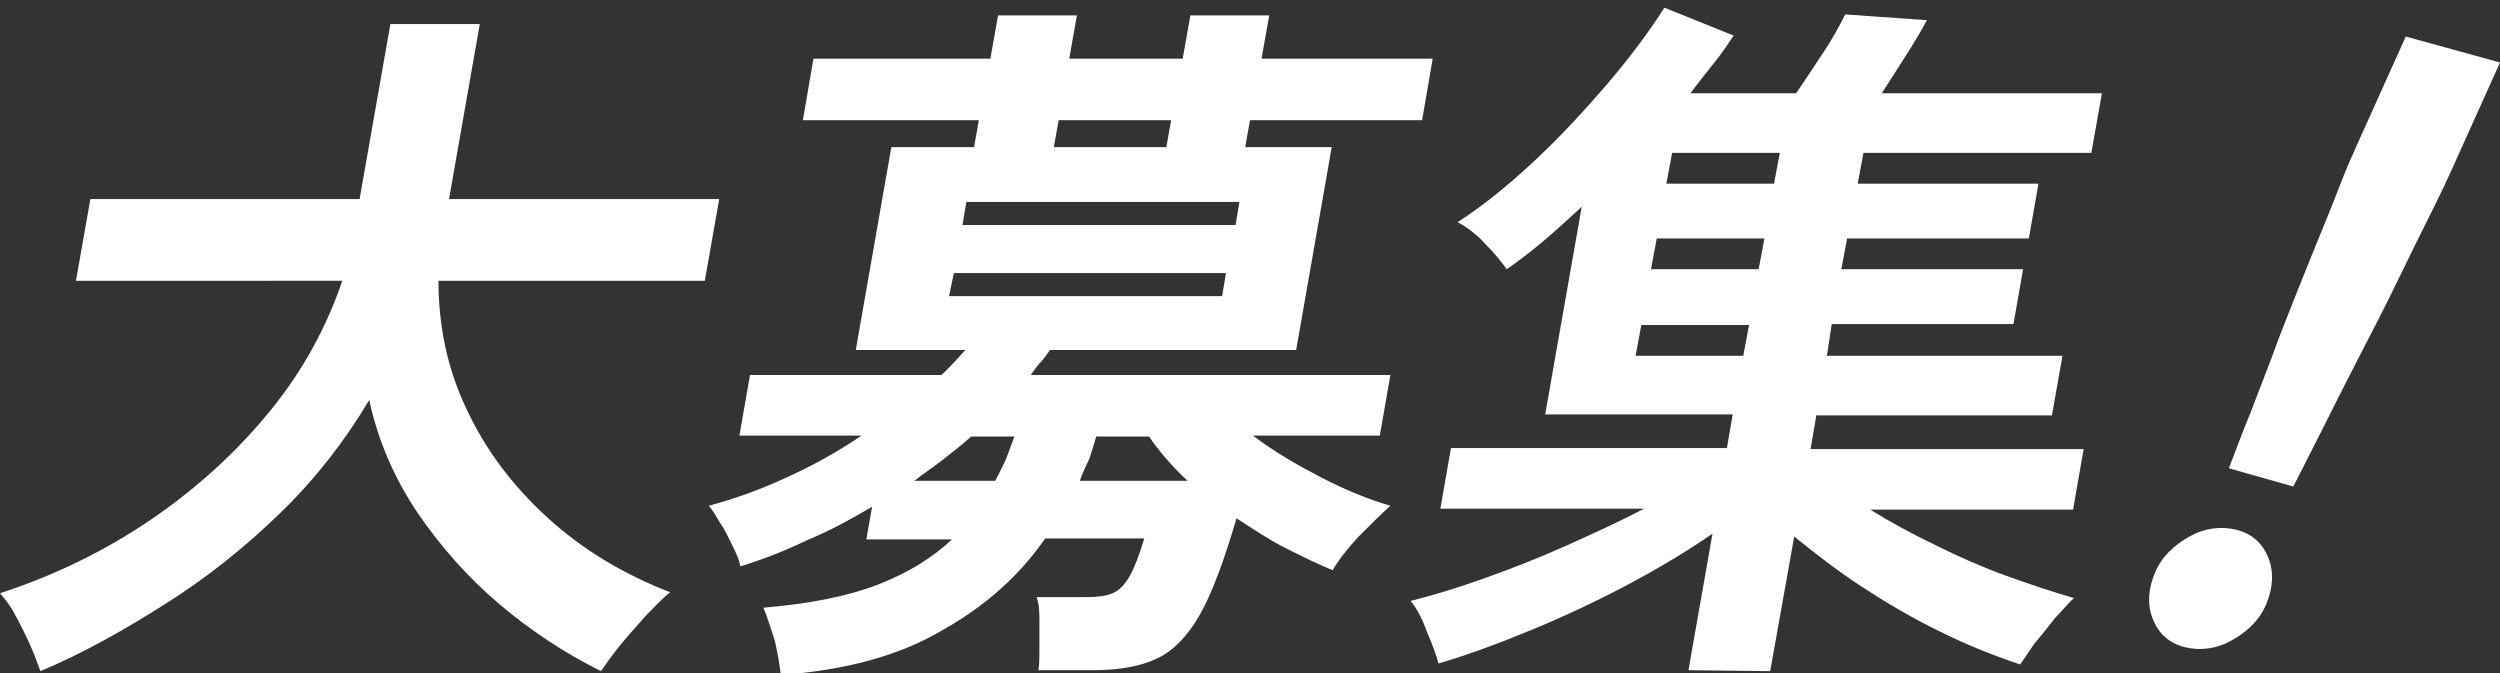
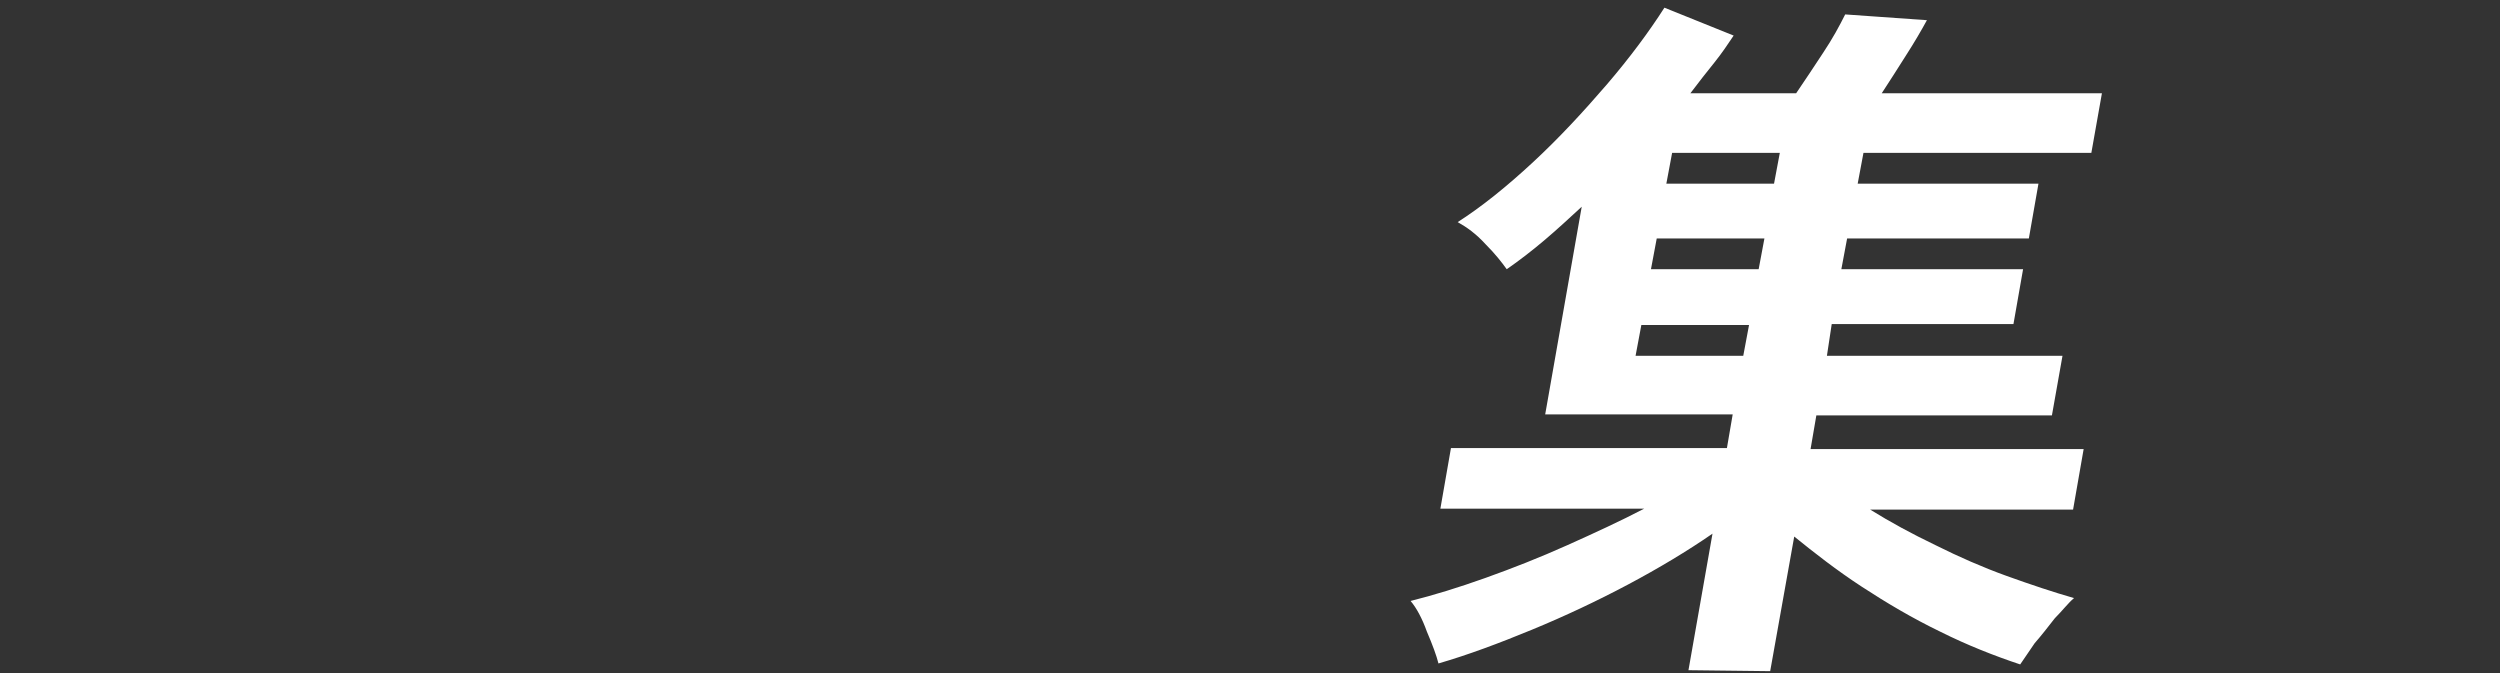
<svg xmlns="http://www.w3.org/2000/svg" version="1.1" id="レイヤー_1" x="0px" y="0px" viewBox="0 0 260 70" style="enable-background:new 0 0 260 70;" xml:space="preserve">
  <rect x="0" y="0" width="260" height="70" fill="#333333" stroke="none" />
  <style type="text/css">
	.st0{fill:#FFFFFF;}
</style>
-   <path class="st0" d="M4.2,69.8C3.9,69,3.6,68.1,3.1,67c-0.5-1.1-1-2.1-1.5-3c-0.5-1-1.1-1.7-1.6-2.3c5.8-1.9,11.1-4.5,15.9-7.8  s8.9-7.1,12.3-11.3s5.8-8.7,7.4-13.4H7.9l1.5-8.5h28l3.2-18.2h9.3l-3.2,18.2h28.1l-1.5,8.5H45.6c0,4.6,0.9,9.1,2.9,13.3  c2,4.3,4.8,8,8.4,11.3c3.6,3.3,7.9,5.9,12.8,7.8c-0.8,0.6-1.6,1.5-2.5,2.4c-0.9,1-1.8,2-2.7,3.1s-1.5,2-2,2.7  c-3.8-1.9-7.3-4.2-10.6-7c-3.3-2.8-6.1-6-8.5-9.5c-2.4-3.6-4.1-7.5-5-11.7c-2.5,4.2-5.5,8.1-9.2,11.7s-7.7,6.8-12,9.5  C12.8,65.6,8.5,68,4.2,69.8z" />
-   <path class="st0" d="M81.2,70.2c-0.1-1-0.3-2.1-0.6-3.5c-0.4-1.3-0.8-2.5-1.2-3.5c4.8-0.4,8.8-1.2,11.9-2.4S97,58,99,56.1h-8.9  l0.6-3.4c-2.2,1.3-4.4,2.5-6.8,3.5c-2.3,1.1-4.6,2-6.9,2.7c-0.1-0.6-0.4-1.3-0.8-2.1s-0.8-1.7-1.3-2.4c-0.5-0.8-0.8-1.4-1.2-1.8  c2.6-0.7,5.2-1.6,8-2.9c2.7-1.2,5.4-2.7,7.9-4.4H76.9L78,39h19.9c0.5-0.4,0.9-0.9,1.3-1.3c0.4-0.4,0.8-0.9,1.2-1.3H89l3.7-21.1h8.6  l0.5-2.8H83.5l1.1-6.4H103l0.8-4.5h8.2l-0.8,4.5H123l0.8-4.5h8.2l-0.8,4.5H149l-1.1,6.4H130l-0.5,2.8h9l-3.7,21.1h-25.6  c-0.3,0.4-0.6,0.9-1,1.3c-0.4,0.4-0.7,0.9-1,1.3h37.4l-1.1,6.3h-13.2c2.1,1.6,4.5,3,7,4.3s4.9,2.3,7.3,3c-0.9,0.8-2,1.9-3.3,3.2  c-1.3,1.4-2.2,2.6-2.7,3.5c-1.5-0.6-3.1-1.4-4.9-2.3s-3.4-2-5.1-3.1c-1.3,4.4-2.5,7.7-3.8,10c-1.3,2.3-2.8,3.8-4.5,4.6  c-1.7,0.8-3.9,1.2-6.6,1.2H108c0.1-0.6,0.1-1.5,0.1-2.4s0-2,0-3s-0.1-1.7-0.3-2.2h5.1c1.2,0,2.1-0.1,2.8-0.4  c0.7-0.3,1.3-0.9,1.8-1.8c0.5-0.9,1-2.2,1.5-3.9h-10.3c-2.7,3.9-6.3,7.1-10.8,9.6C93.5,68.2,87.9,69.7,81.2,70.2z M95.1,50h8.4  c0.4-0.7,0.7-1.4,1.1-2.2c0.3-0.8,0.6-1.6,0.9-2.4H101c-0.9,0.8-1.9,1.6-2.8,2.3C97.2,48.5,96.1,49.2,95.1,50z M98.7,30.8h28.4  l0.4-2.4H99.2L98.7,30.8z M100.1,23.4h28.4l0.4-2.4h-28.4L100.1,23.4z M109.6,15.3h11.7l0.5-2.8h-11.7L109.6,15.3z M112.3,50h11.2  c-1.6-1.5-2.9-3-4-4.6H114c-0.2,0.8-0.5,1.6-0.7,2.3C112.9,48.5,112.6,49.2,112.3,50z" />
  <path class="st0" d="M175.6,69.7l2.5-14.2c-2.6,1.8-5.6,3.6-8.8,5.3s-6.6,3.3-10,4.7c-3.4,1.4-6.6,2.6-9.7,3.5  c-0.2-0.8-0.6-1.9-1.2-3.3c-0.5-1.4-1.1-2.5-1.7-3.2c2.4-0.6,5-1.4,7.8-2.4s5.6-2.1,8.5-3.4c2.9-1.3,5.5-2.5,8-3.8h-21.2l1.1-6.3  h28.7l0.6-3.5h-19.5l3.8-21.6c-1.3,1.2-2.6,2.4-3.9,3.5c-1.3,1.1-2.6,2.1-3.9,3c-0.5-0.7-1.2-1.6-2.2-2.6c-1-1.1-2-1.8-2.9-2.3  c2.5-1.6,5.1-3.7,7.8-6.2s5.2-5.2,7.7-8.1c2.4-2.8,4.4-5.5,6-8l7.2,2.9c-0.6,0.9-1.2,1.8-2,2.8s-1.6,2-2.5,3.2h11  c0.9-1.3,1.8-2.7,2.8-4.2s1.7-2.8,2.3-4l8.5,0.6c-0.6,1.1-1.3,2.3-2.2,3.7s-1.7,2.7-2.5,3.9h22.9l-1.1,6.2h-23.7l-0.6,3.2H212  l-1,5.7h-18.9l-0.6,3.2h18.9l-1,5.7h-18.9L190,37h24.5l-1.1,6.2h-24.5l-0.6,3.5h28.4l-1.1,6.3h-21.1c2.1,1.3,4.3,2.5,6.8,3.7  c2.4,1.2,4.9,2.3,7.4,3.2s4.9,1.7,7,2.3c-0.6,0.5-1.2,1.3-2,2.1c-0.7,0.9-1.4,1.8-2.1,2.6c-0.6,0.9-1.1,1.6-1.5,2.2  c-2.7-0.9-5.5-2-8.3-3.4c-2.9-1.4-5.6-3-8.2-4.7c-2.6-1.7-4.9-3.5-7-5.2l-2.5,14L175.6,69.7L175.6,69.7z M170.1,37h11.2l0.6-3.2  h-11.2L170.1,37z M171.7,28h11.2l0.6-3.2h-11.2L171.7,28z M173.3,19.1h11.2l0.6-3.2h-11.2L173.3,19.1z" />
-   <path class="st0" d="M227.2,67.3c-1.6-0.4-2.7-1.4-3.3-2.9s-0.5-3.1,0.2-4.8s2-2.9,3.6-3.8s3.3-1.1,4.9-0.7c1.6,0.4,2.7,1.4,3.3,2.9  s0.5,3.1-0.2,4.8c-0.7,1.7-2,2.9-3.6,3.8C230.5,67.5,228.8,67.7,227.2,67.3z M231.8,48.7c0.6-1.5,1.3-3.5,2.3-5.9  c0.9-2.4,2-5.1,3-7.9c1.1-2.8,2.2-5.6,3.3-8.3s2.1-5.1,2.9-7.2s1.5-3.6,1.9-4.5l5-11.1l9.8,2.7l-5,11.1c-0.4,0.9-1.1,2.4-2.1,4.4  s-2.2,4.4-3.5,7.1s-2.7,5.4-4.1,8.1c-1.4,2.7-2.7,5.3-3.9,7.7s-2.2,4.3-2.9,5.7L231.8,48.7z" />
</svg>